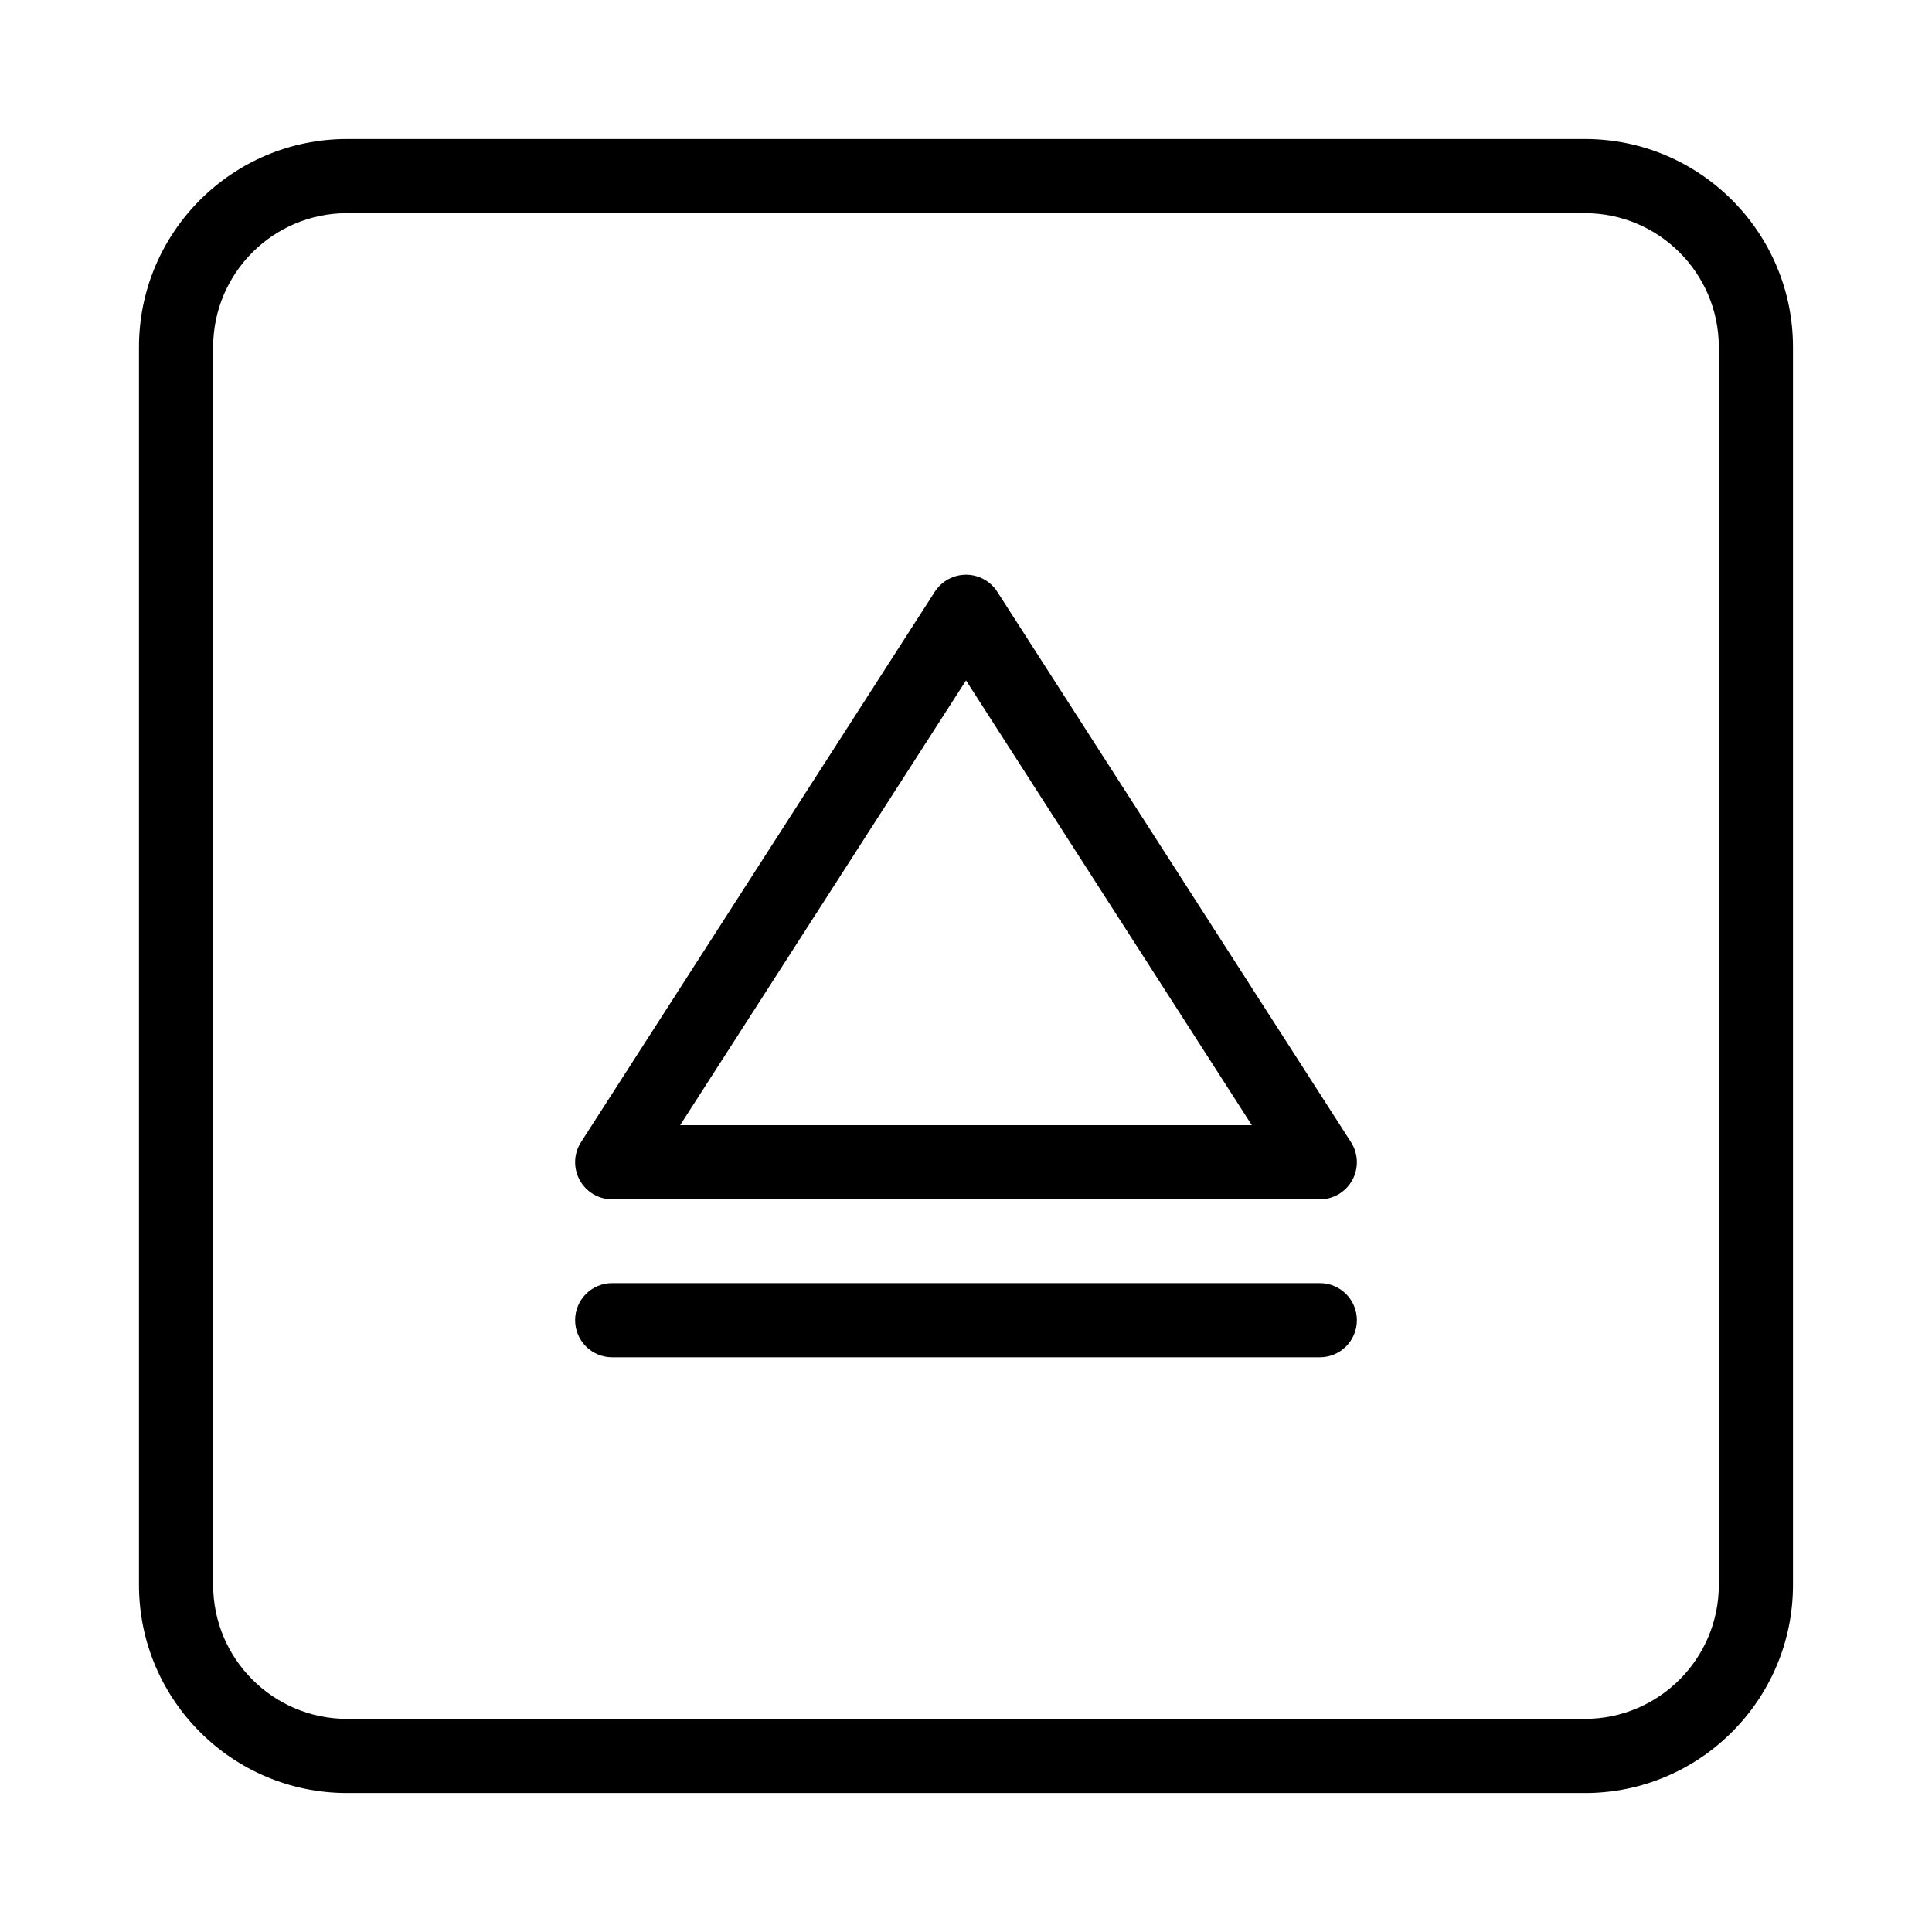
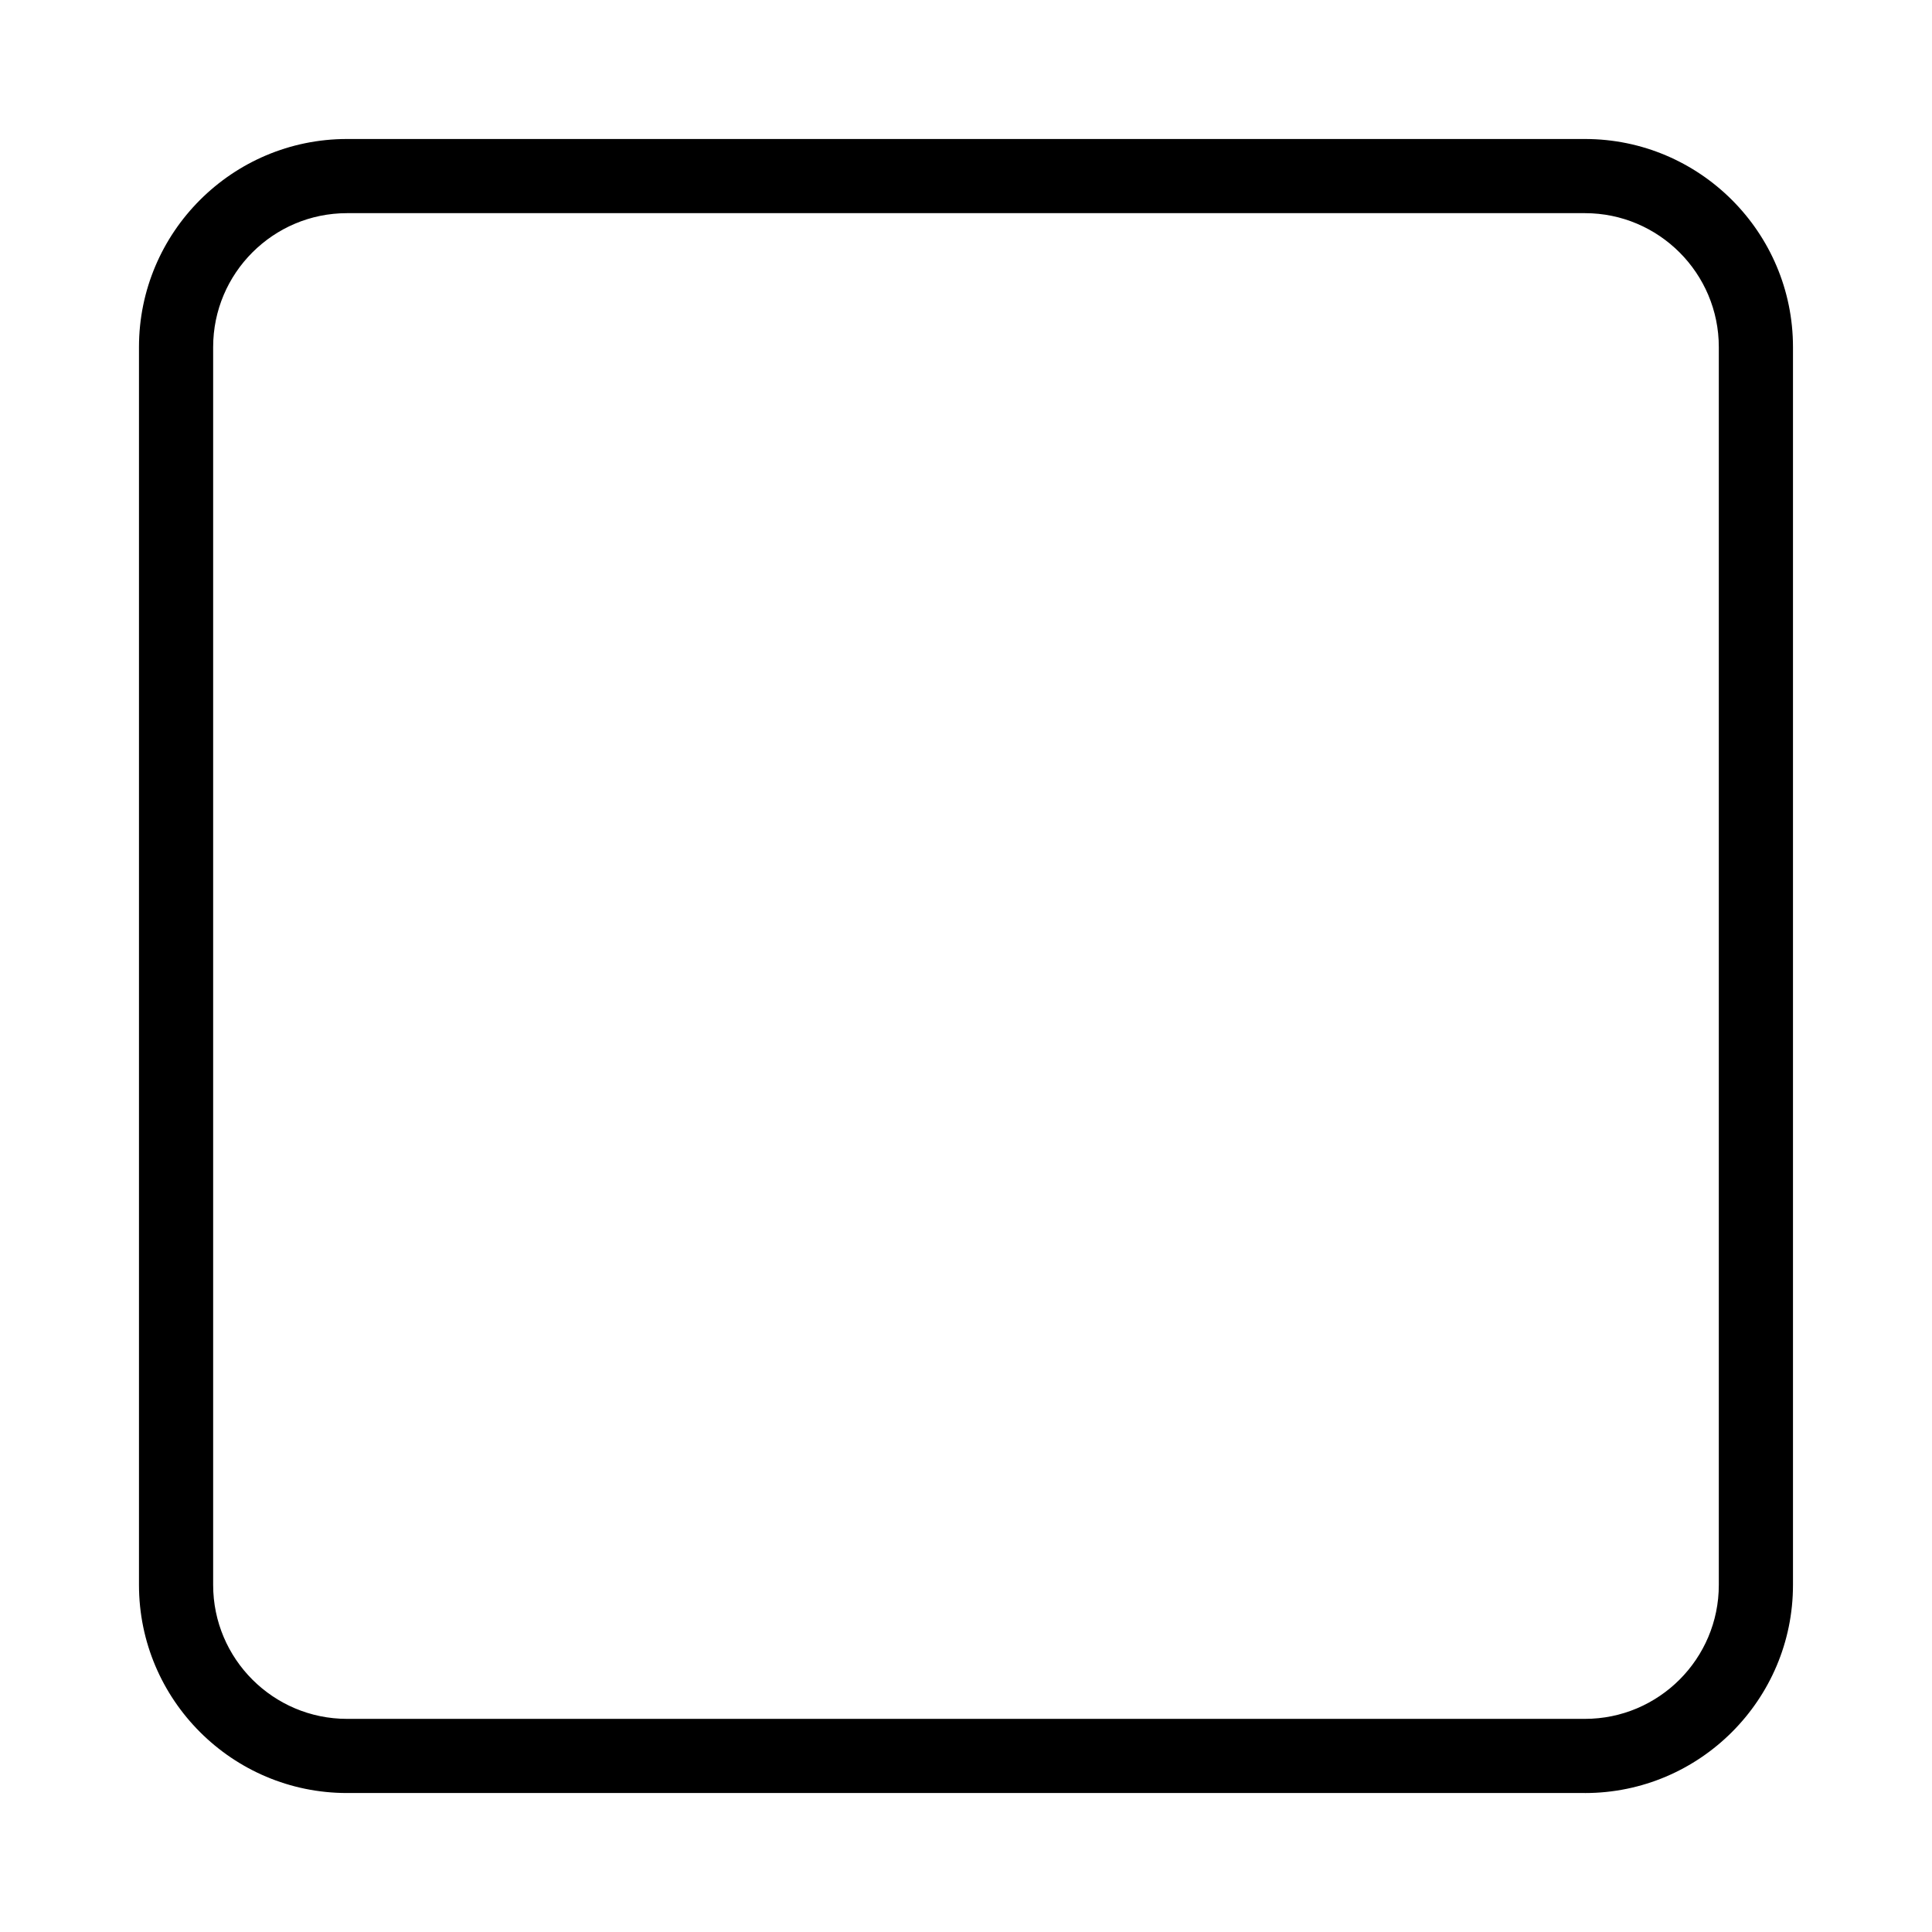
<svg xmlns="http://www.w3.org/2000/svg" fill="#000000" width="800px" height="800px" version="1.1" viewBox="144 144 512 512">
  <g>
-     <path d="m493.76 461.84h-187.52c-3.59 0-6.91-1.969-8.617-5.117-1.727-3.156-1.594-7.008 0.344-10.031l93.77-145.88c1.824-2.812 4.934-4.512 8.273-4.512 3.34 0 6.469 1.699 8.273 4.512l93.75 145.88c1.938 3.023 2.074 6.871 0.344 10.031-1.707 3.152-5.027 5.117-8.617 5.117zm-169.52-19.652h151.51l-75.746-117.87z" />
    <path d="m564.03 619.17h-328.07c-30.406 0-55.129-24.734-55.129-55.137v-328.06c0-30.406 24.723-55.137 55.129-55.137h328.07c30.406 0 55.129 24.734 55.129 55.137v328.06c0 30.406-24.727 55.141-55.133 55.141zm-328.07-418.68c-19.559 0-35.473 15.914-35.473 35.484v328.06c0 19.57 15.914 35.484 35.473 35.484h328.07c19.559 0 35.473-15.914 35.473-35.484v-328.06c0-19.57-15.914-35.484-35.473-35.484z" />
-     <path d="m493.76 503.7h-187.52c-5.434 0-9.828-4.394-9.828-9.828 0-5.434 4.394-9.828 9.828-9.828h187.52c5.434 0 9.828 4.394 9.828 9.828 0 5.434-4.394 9.828-9.828 9.828z" />
  </g>
</svg>